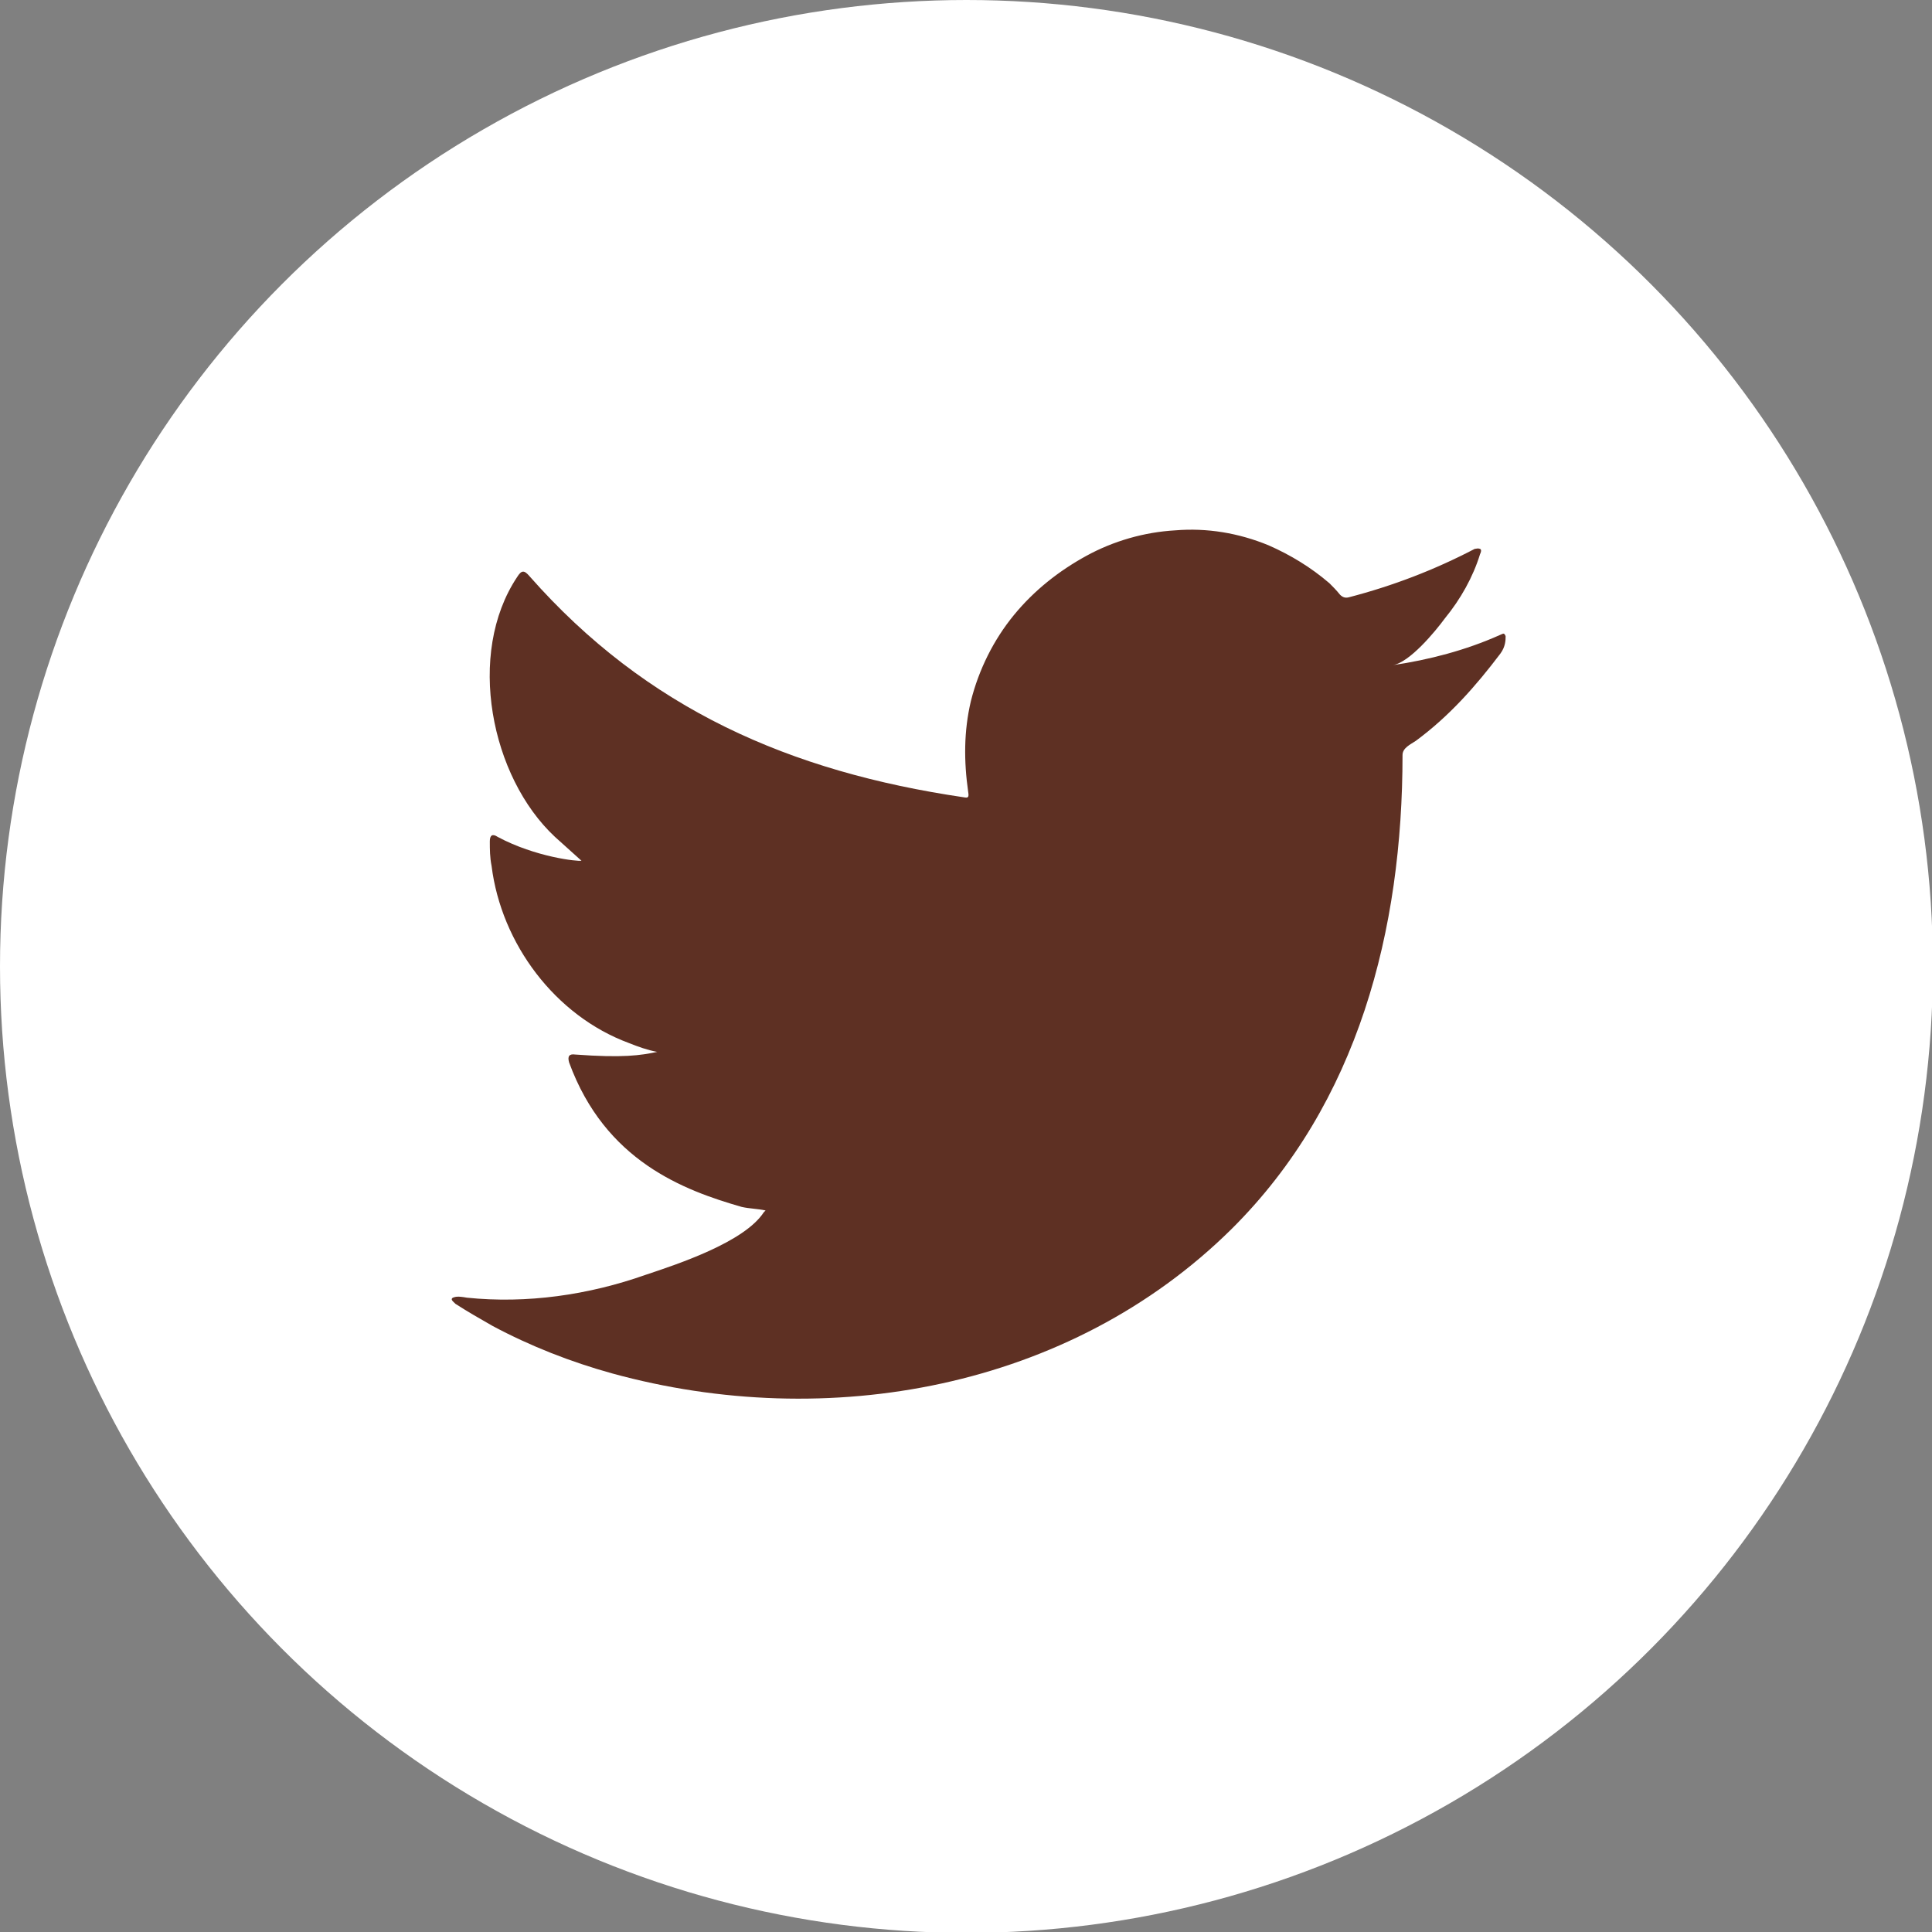
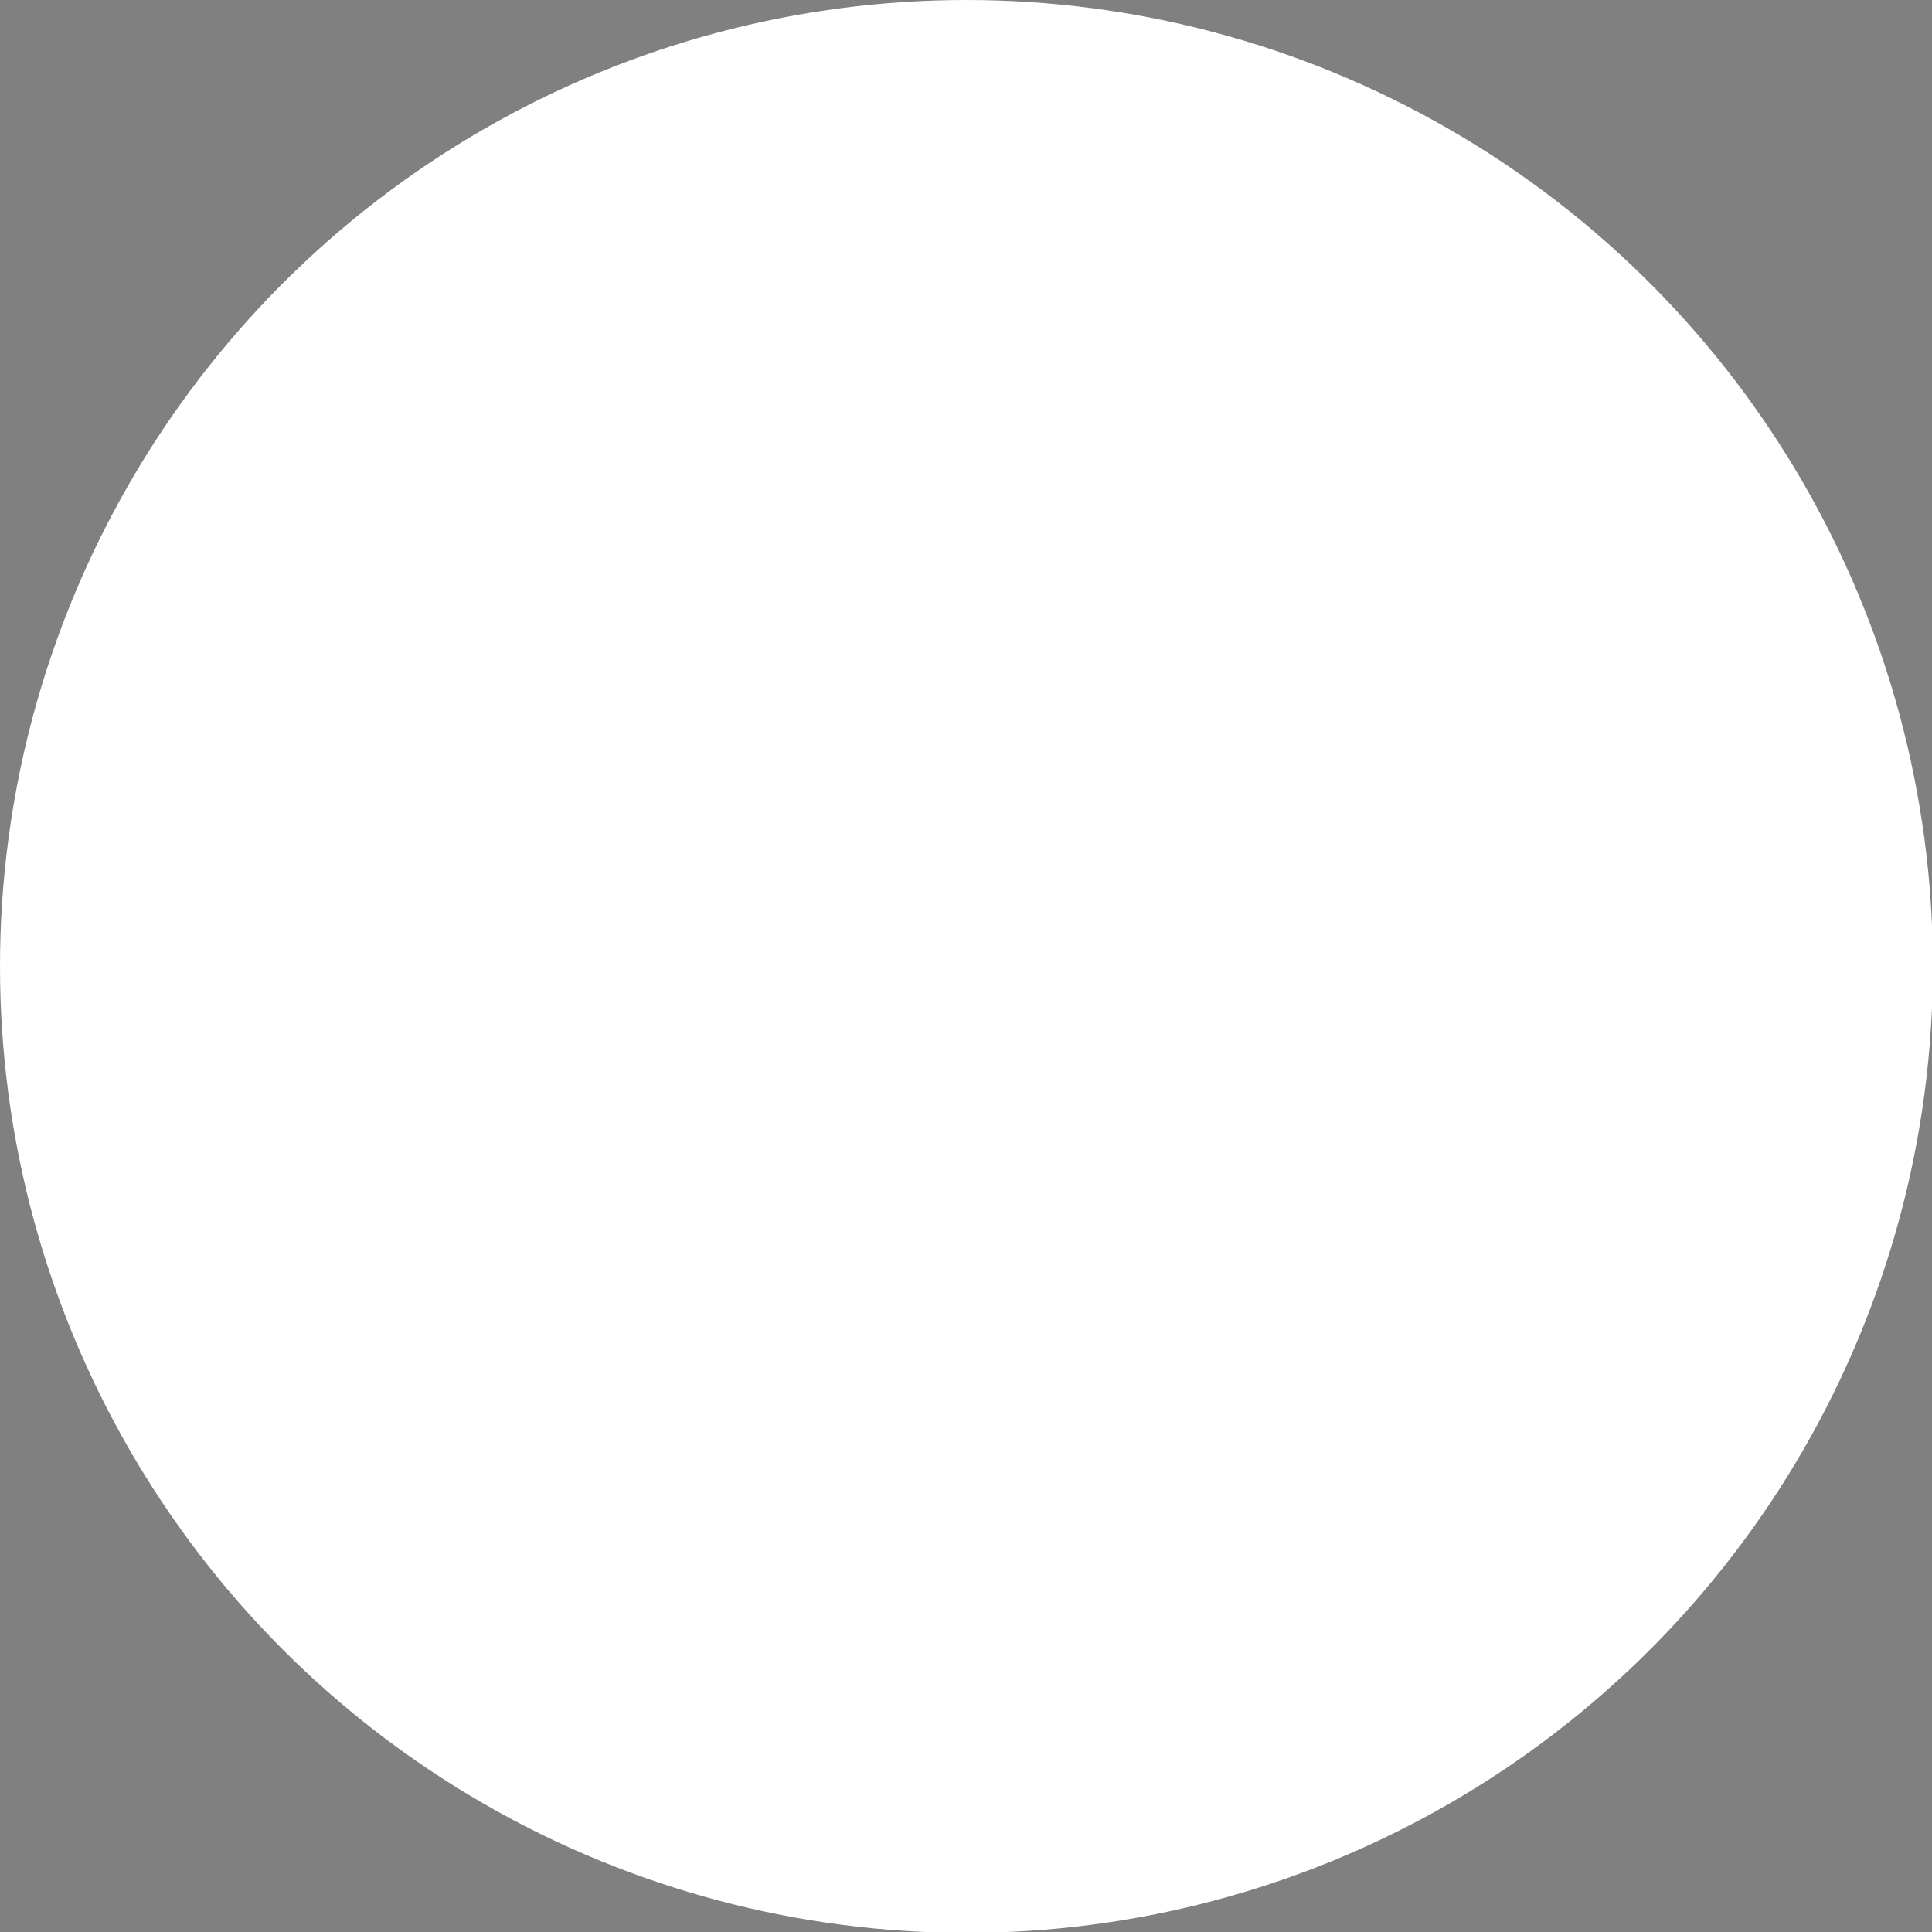
<svg xmlns="http://www.w3.org/2000/svg" version="1.1" id="Layer_2_00000124123612262531897570000006549572696545122487_" x="0px" y="0px" viewBox="0 0 219.3 219.3" style="enable-background:new 0 0 219.3 219.3;" xml:space="preserve">
  <rect x="0" y="0" width="219.3" height="219.3" fill="#808080" stroke="none" />
  <style type="text/css">
	.st0{fill:#FFFFFF;}
	.st1{fill:#5E3023;}
</style>
  <g id="ELEMENTS">
    <g>
      <circle class="st0" cx="109.7" cy="109.7" r="109.7" />
-       <path class="st1" d="M170.2,72.1c-3.8,1.7-8,2.8-12.1,3.4c1.9-0.3,4.8-3.8,5.9-5.3c1.8-2.2,3.2-4.7,4-7.3c0.1-0.2,0.2-0.5,0-0.6    c-0.3-0.1-0.4,0-0.6,0c-4.6,2.4-9.3,4.2-14.3,5.5c-0.4,0.1-0.7,0-1-0.3c-0.4-0.5-0.8-0.9-1.2-1.3c-2.1-1.8-4.4-3.2-6.9-4.3    c-3.4-1.4-7-2-10.6-1.7c-3.5,0.2-7,1.2-10.1,2.9s-5.9,3.9-8.2,6.7c-2.3,2.8-4,6.2-4.9,9.8c-0.8,3.4-0.8,6.8-0.3,10.3    c0.1,0.6,0,0.7-0.5,0.6c-19.7-2.9-36-10-49.3-25.1c-0.6-0.7-0.9-0.7-1.4,0.1c-5.8,8.7-3,22.7,4.3,29.5c1,0.9,2,1.8,3,2.7    c-0.4,0.1-5.2-0.4-9.5-2.7c-0.6-0.4-0.9-0.2-0.9,0.5c0,0.9,0,1.8,0.2,2.8c1.1,8.8,7.2,17,15.6,20.1c1,0.4,2.1,0.8,3.2,1    c-1.9,0.4-3.9,0.7-9.3,0.3c-0.7-0.1-0.9,0.2-0.7,0.9c4.1,11.2,13,14.5,19.6,16.4c0.9,0.2,1.8,0.2,2.7,0.4    c-0.1,0.1-0.1,0.1-0.2,0.2c-2.2,3.4-9.8,5.9-13.4,7.1c-6.5,2.3-13.5,3.3-20.3,2.6c-1.1-0.2-1.3-0.1-1.6,0c-0.3,0.2,0,0.4,0.3,0.7    c1.4,0.9,2.8,1.7,4.2,2.5c4.3,2.3,8.9,4.1,13.6,5.4c24.4,6.7,51.9,1.8,70.3-16.4c14.4-14.3,19.4-34,19.4-53.8    c0-0.8,0.9-1.2,1.5-1.6c3.8-2.8,6.8-6.2,9.6-9.9c0.6-0.8,0.6-1.6,0.6-1.9v-0.1C170.7,71.8,170.7,71.9,170.2,72.1L170.2,72.1z" />
    </g>
  </g>
</svg>